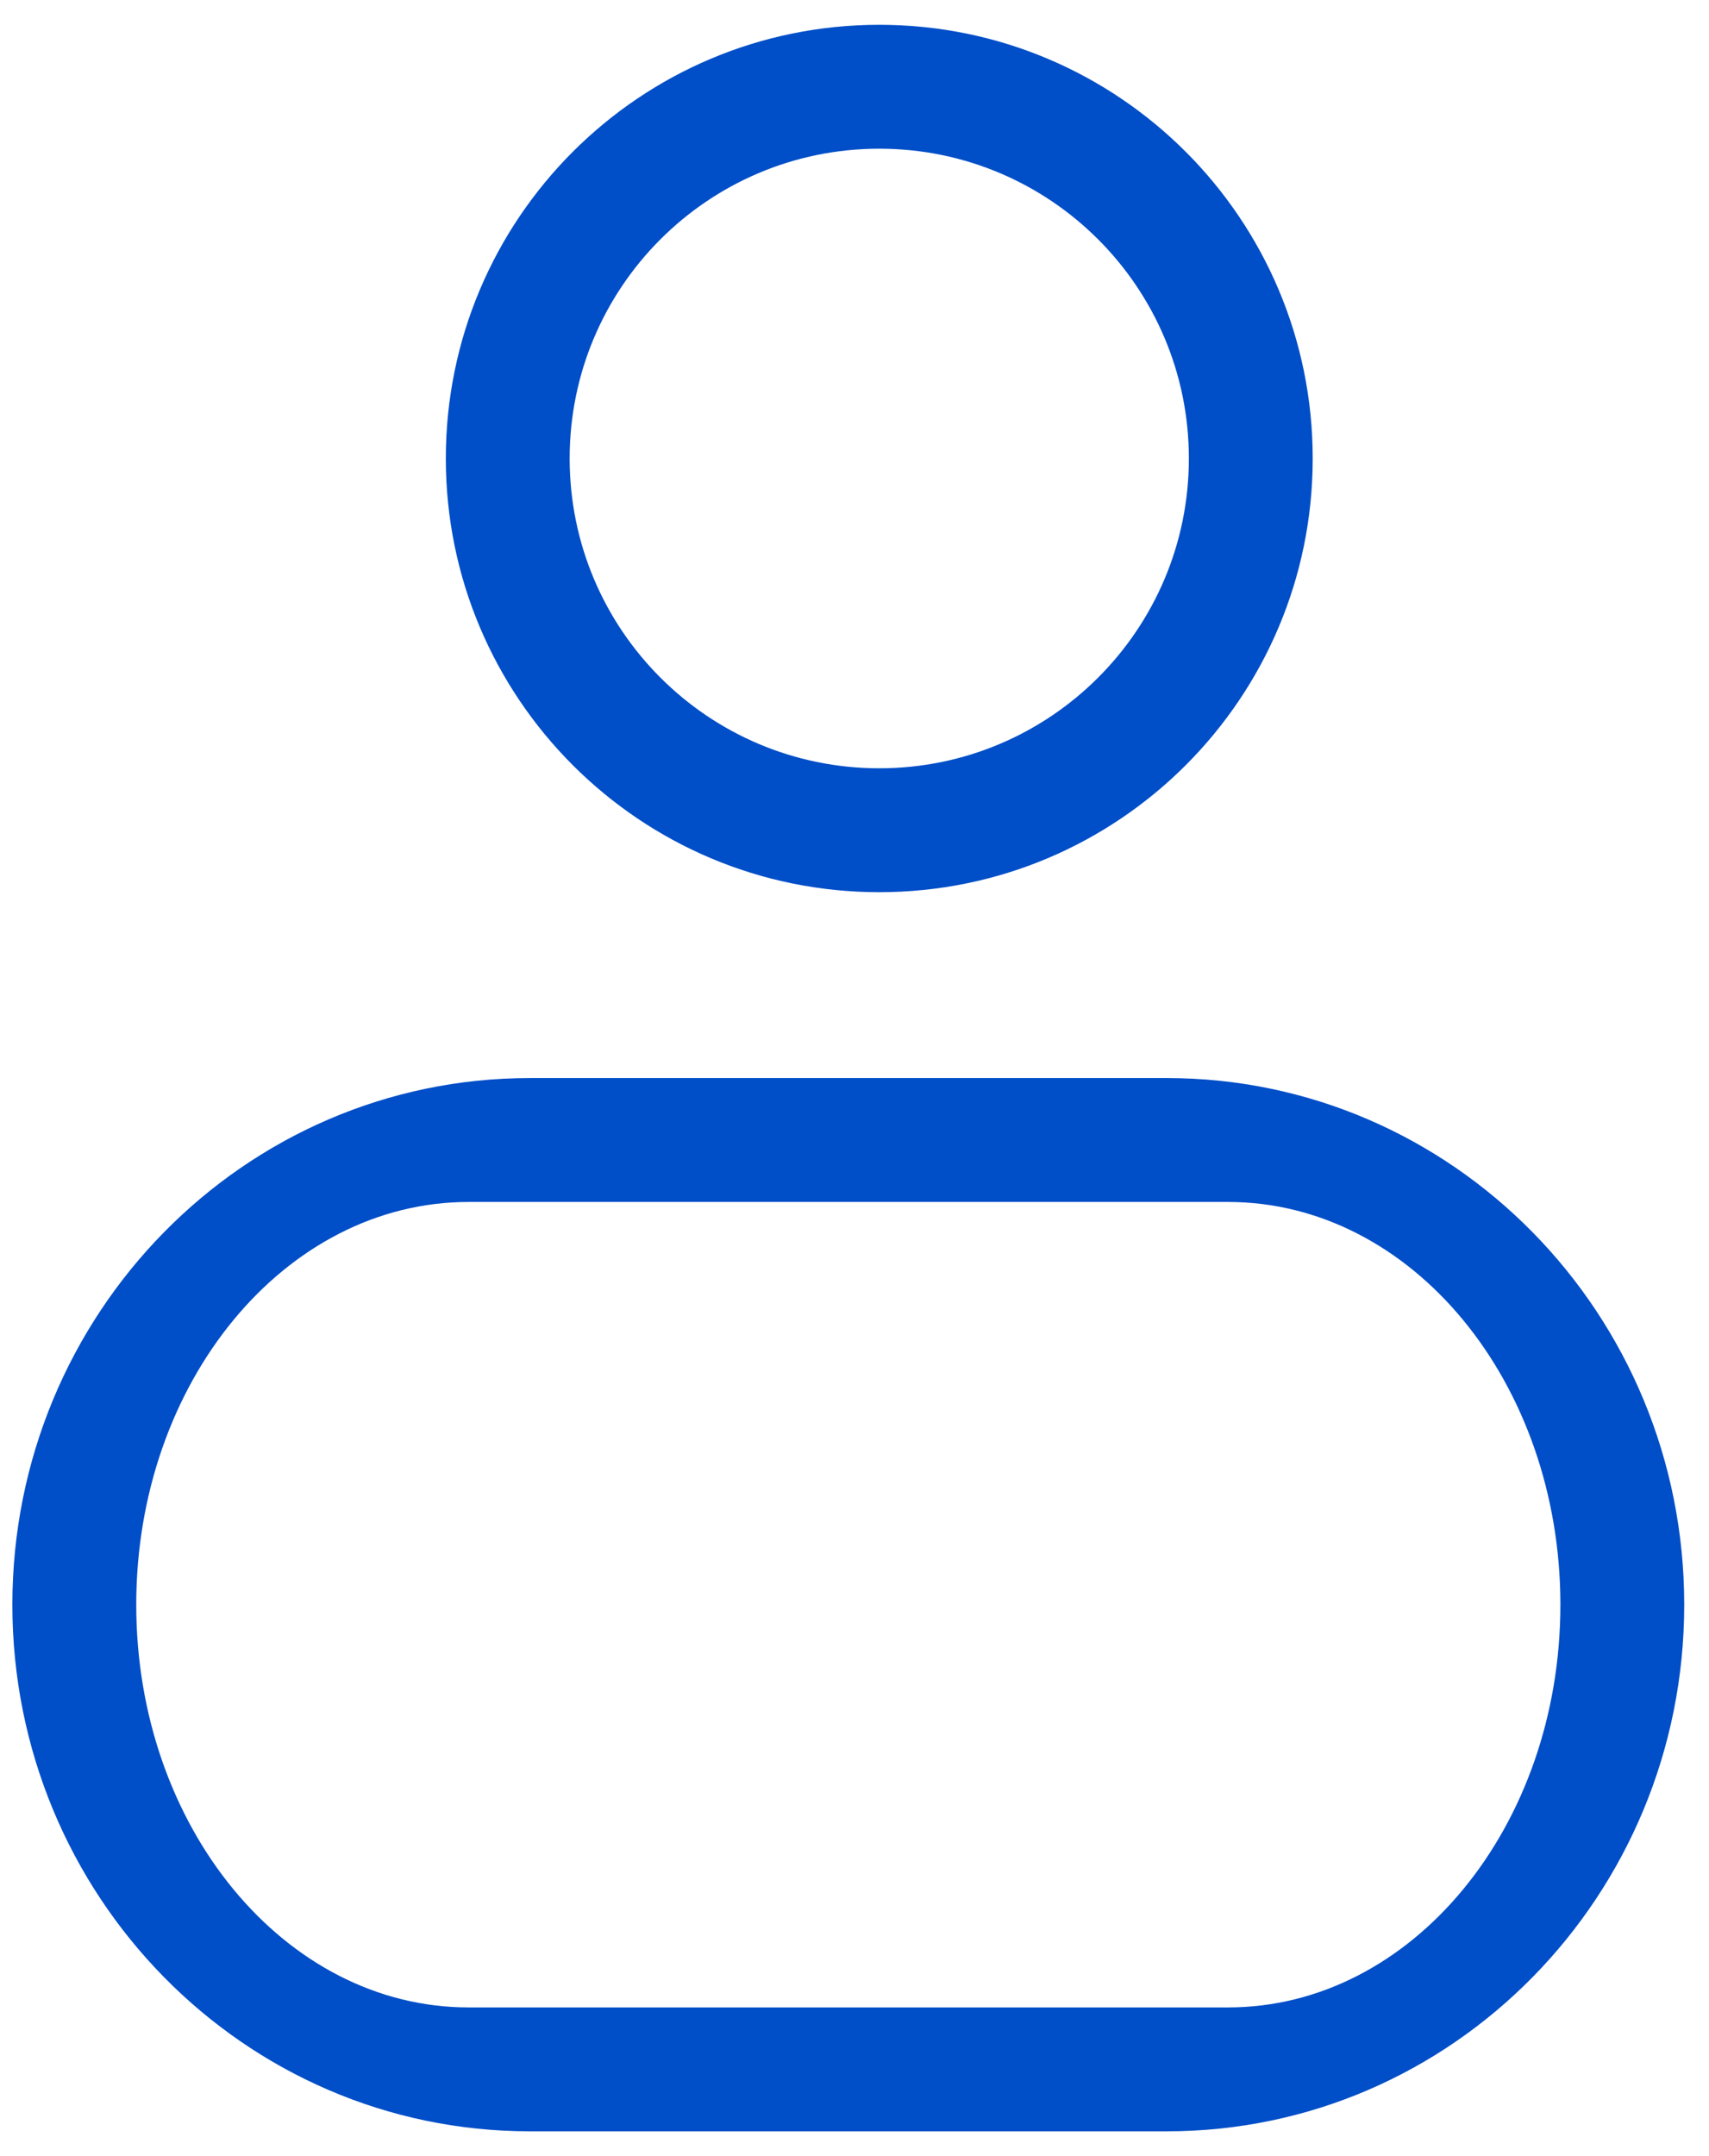
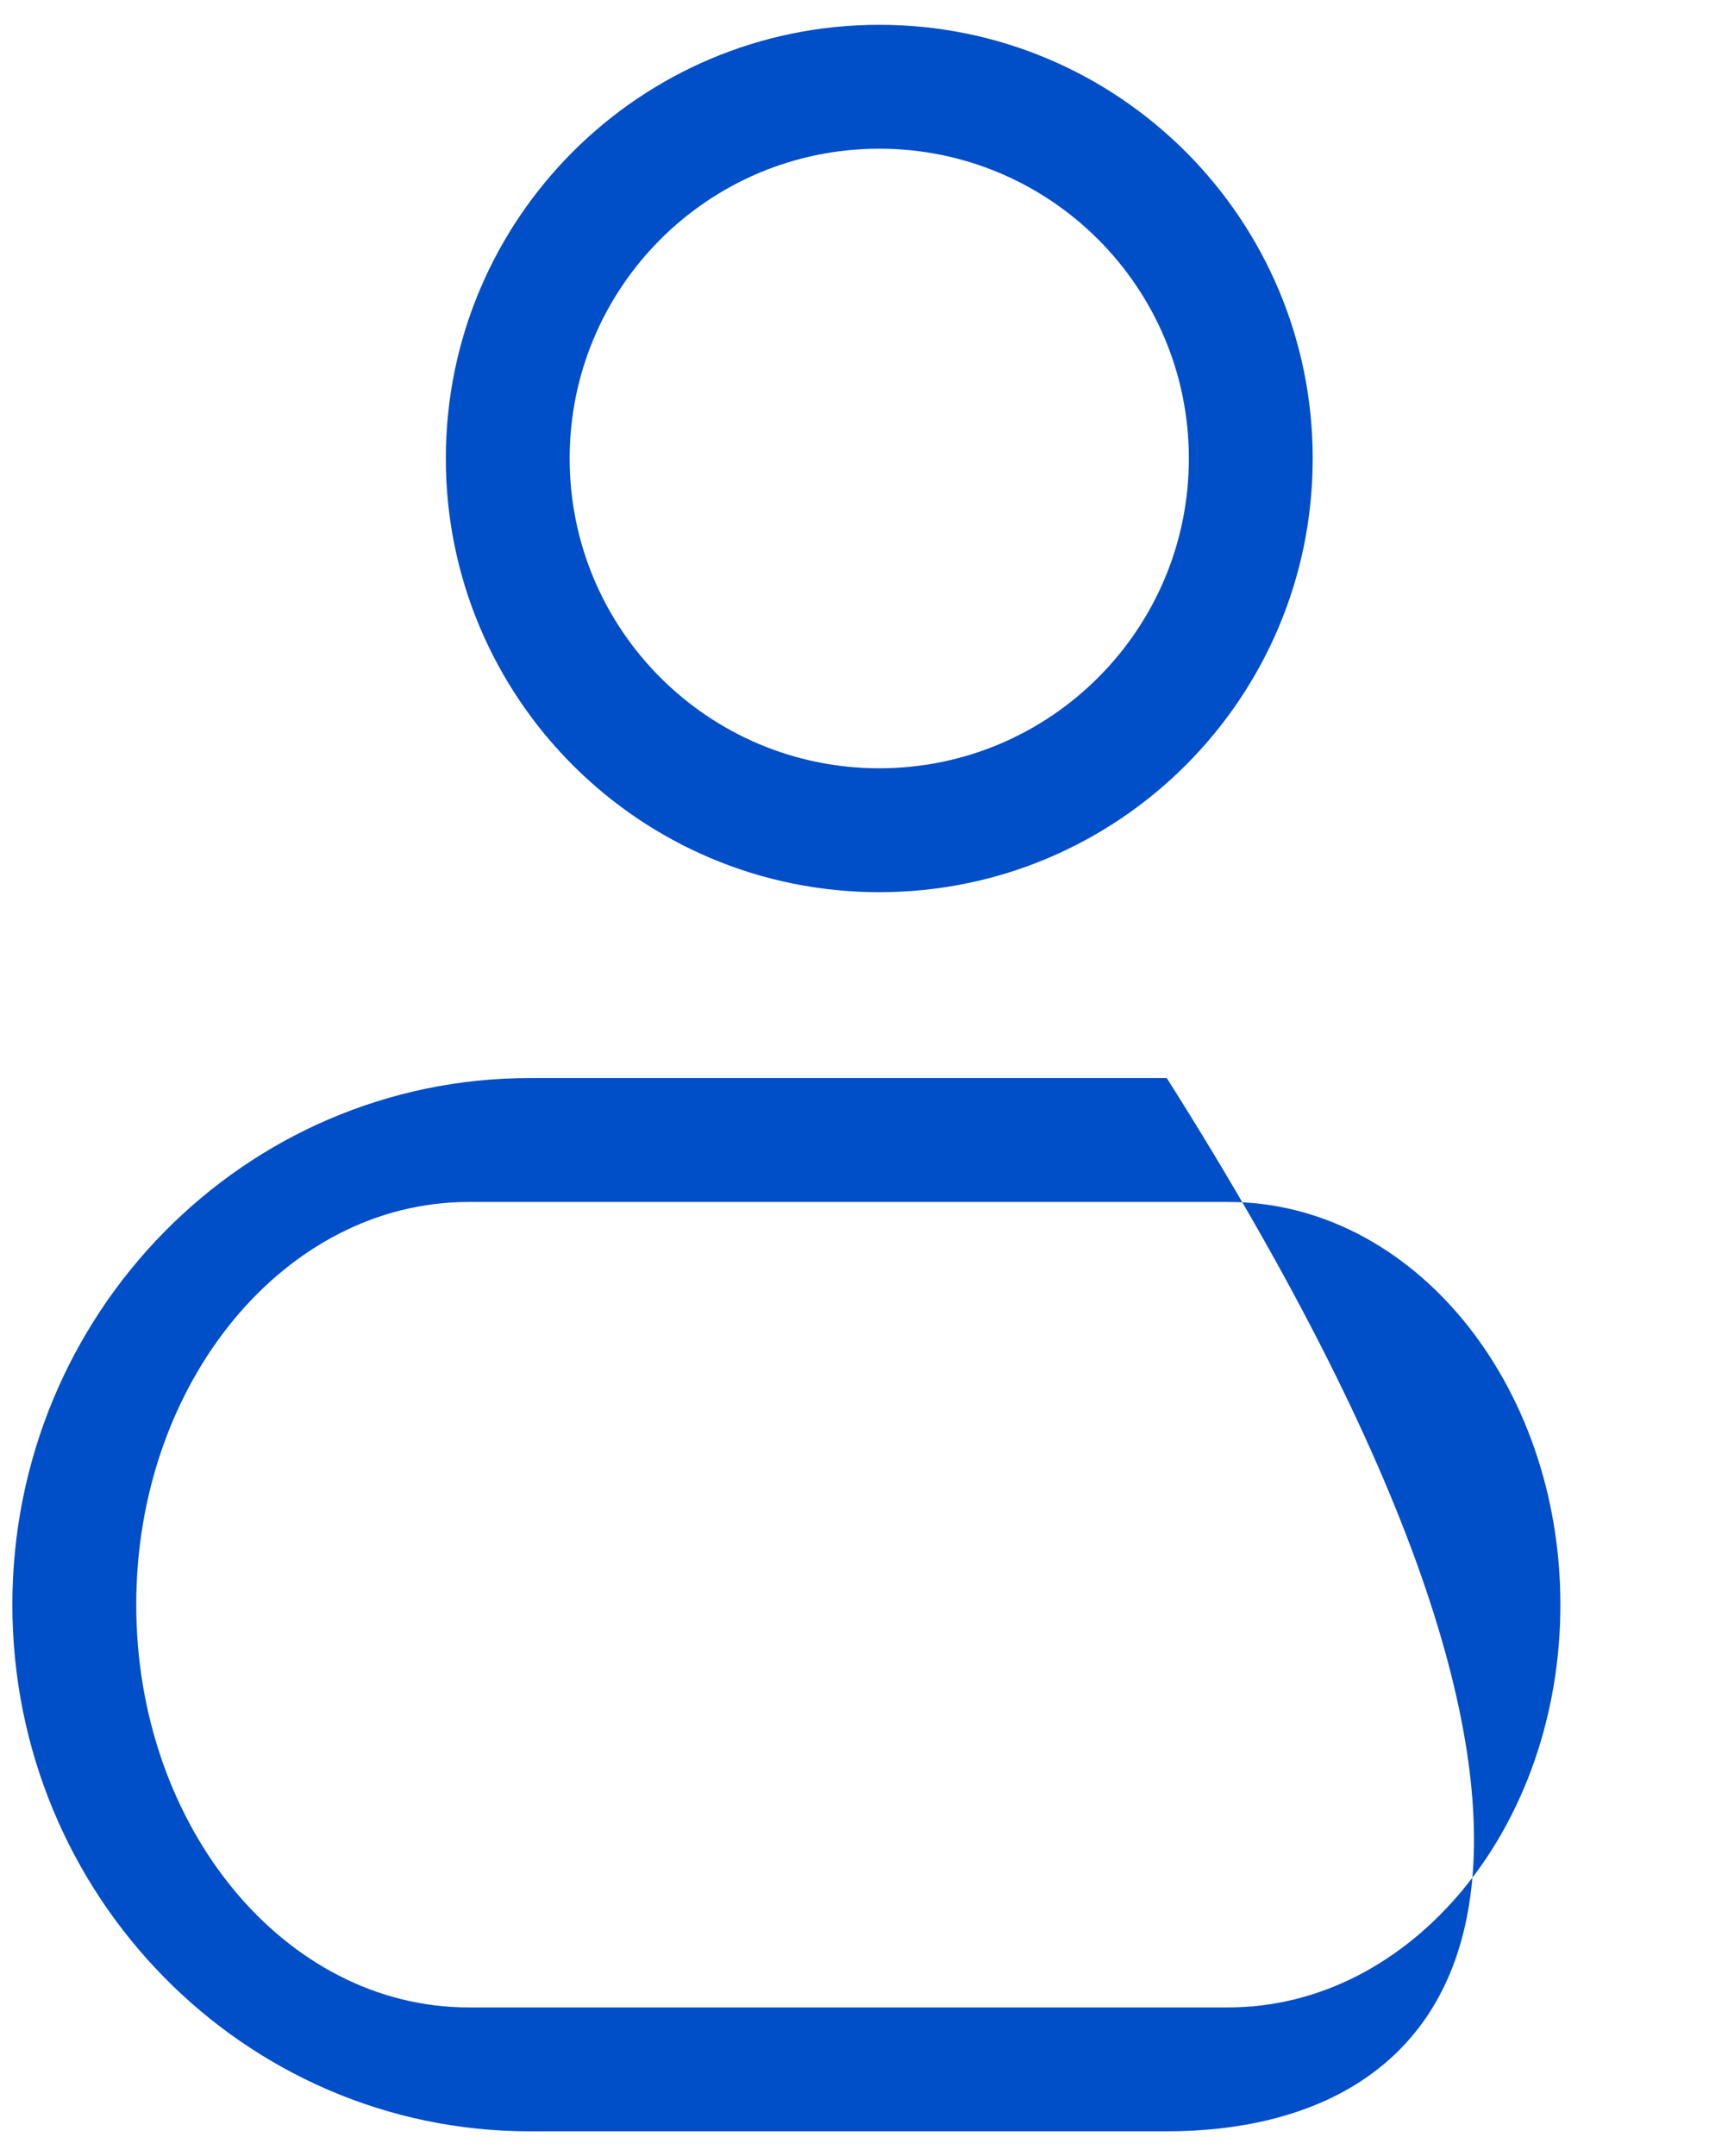
<svg xmlns="http://www.w3.org/2000/svg" width="46" height="58" viewBox="0 0 46 58" fill="none">
-   <path fill-rule="evenodd" clip-rule="evenodd" d="M23.667 24C17.223 24 12 18.777 12 12.333C12 5.89 17.223 0.667 23.667 0.667C30.11 0.667 35.333 5.89 35.333 12.333C35.333 18.777 30.11 24 23.667 24ZM23.667 20.667C28.269 20.667 32 16.936 32 12.333C32 7.731 28.269 4 23.667 4C19.064 4 15.333 7.731 15.333 12.333C15.333 16.936 19.064 20.667 23.667 20.667ZM14.262 29H31.405C39.097 29 45.333 35.343 45.333 43.167C45.333 50.991 39.097 57.333 31.405 57.333H14.262C6.569 57.333 0.333 50.991 0.333 43.167C0.333 35.343 6.569 29 14.262 29ZM12.611 32.333C7.671 32.333 3.667 37.184 3.667 43.167C3.667 49.15 7.671 54 12.611 54H33.056C37.995 54 42 49.15 42 43.167C42 37.184 37.995 32.333 33.056 32.333H12.611Z" fill="#004EC8" />
+   <path fill-rule="evenodd" clip-rule="evenodd" d="M23.667 24C17.223 24 12 18.777 12 12.333C12 5.89 17.223 0.667 23.667 0.667C30.11 0.667 35.333 5.89 35.333 12.333C35.333 18.777 30.11 24 23.667 24ZM23.667 20.667C28.269 20.667 32 16.936 32 12.333C32 7.731 28.269 4 23.667 4C19.064 4 15.333 7.731 15.333 12.333C15.333 16.936 19.064 20.667 23.667 20.667ZM14.262 29H31.405C45.333 50.991 39.097 57.333 31.405 57.333H14.262C6.569 57.333 0.333 50.991 0.333 43.167C0.333 35.343 6.569 29 14.262 29ZM12.611 32.333C7.671 32.333 3.667 37.184 3.667 43.167C3.667 49.15 7.671 54 12.611 54H33.056C37.995 54 42 49.15 42 43.167C42 37.184 37.995 32.333 33.056 32.333H12.611Z" fill="#004EC8" />
</svg>